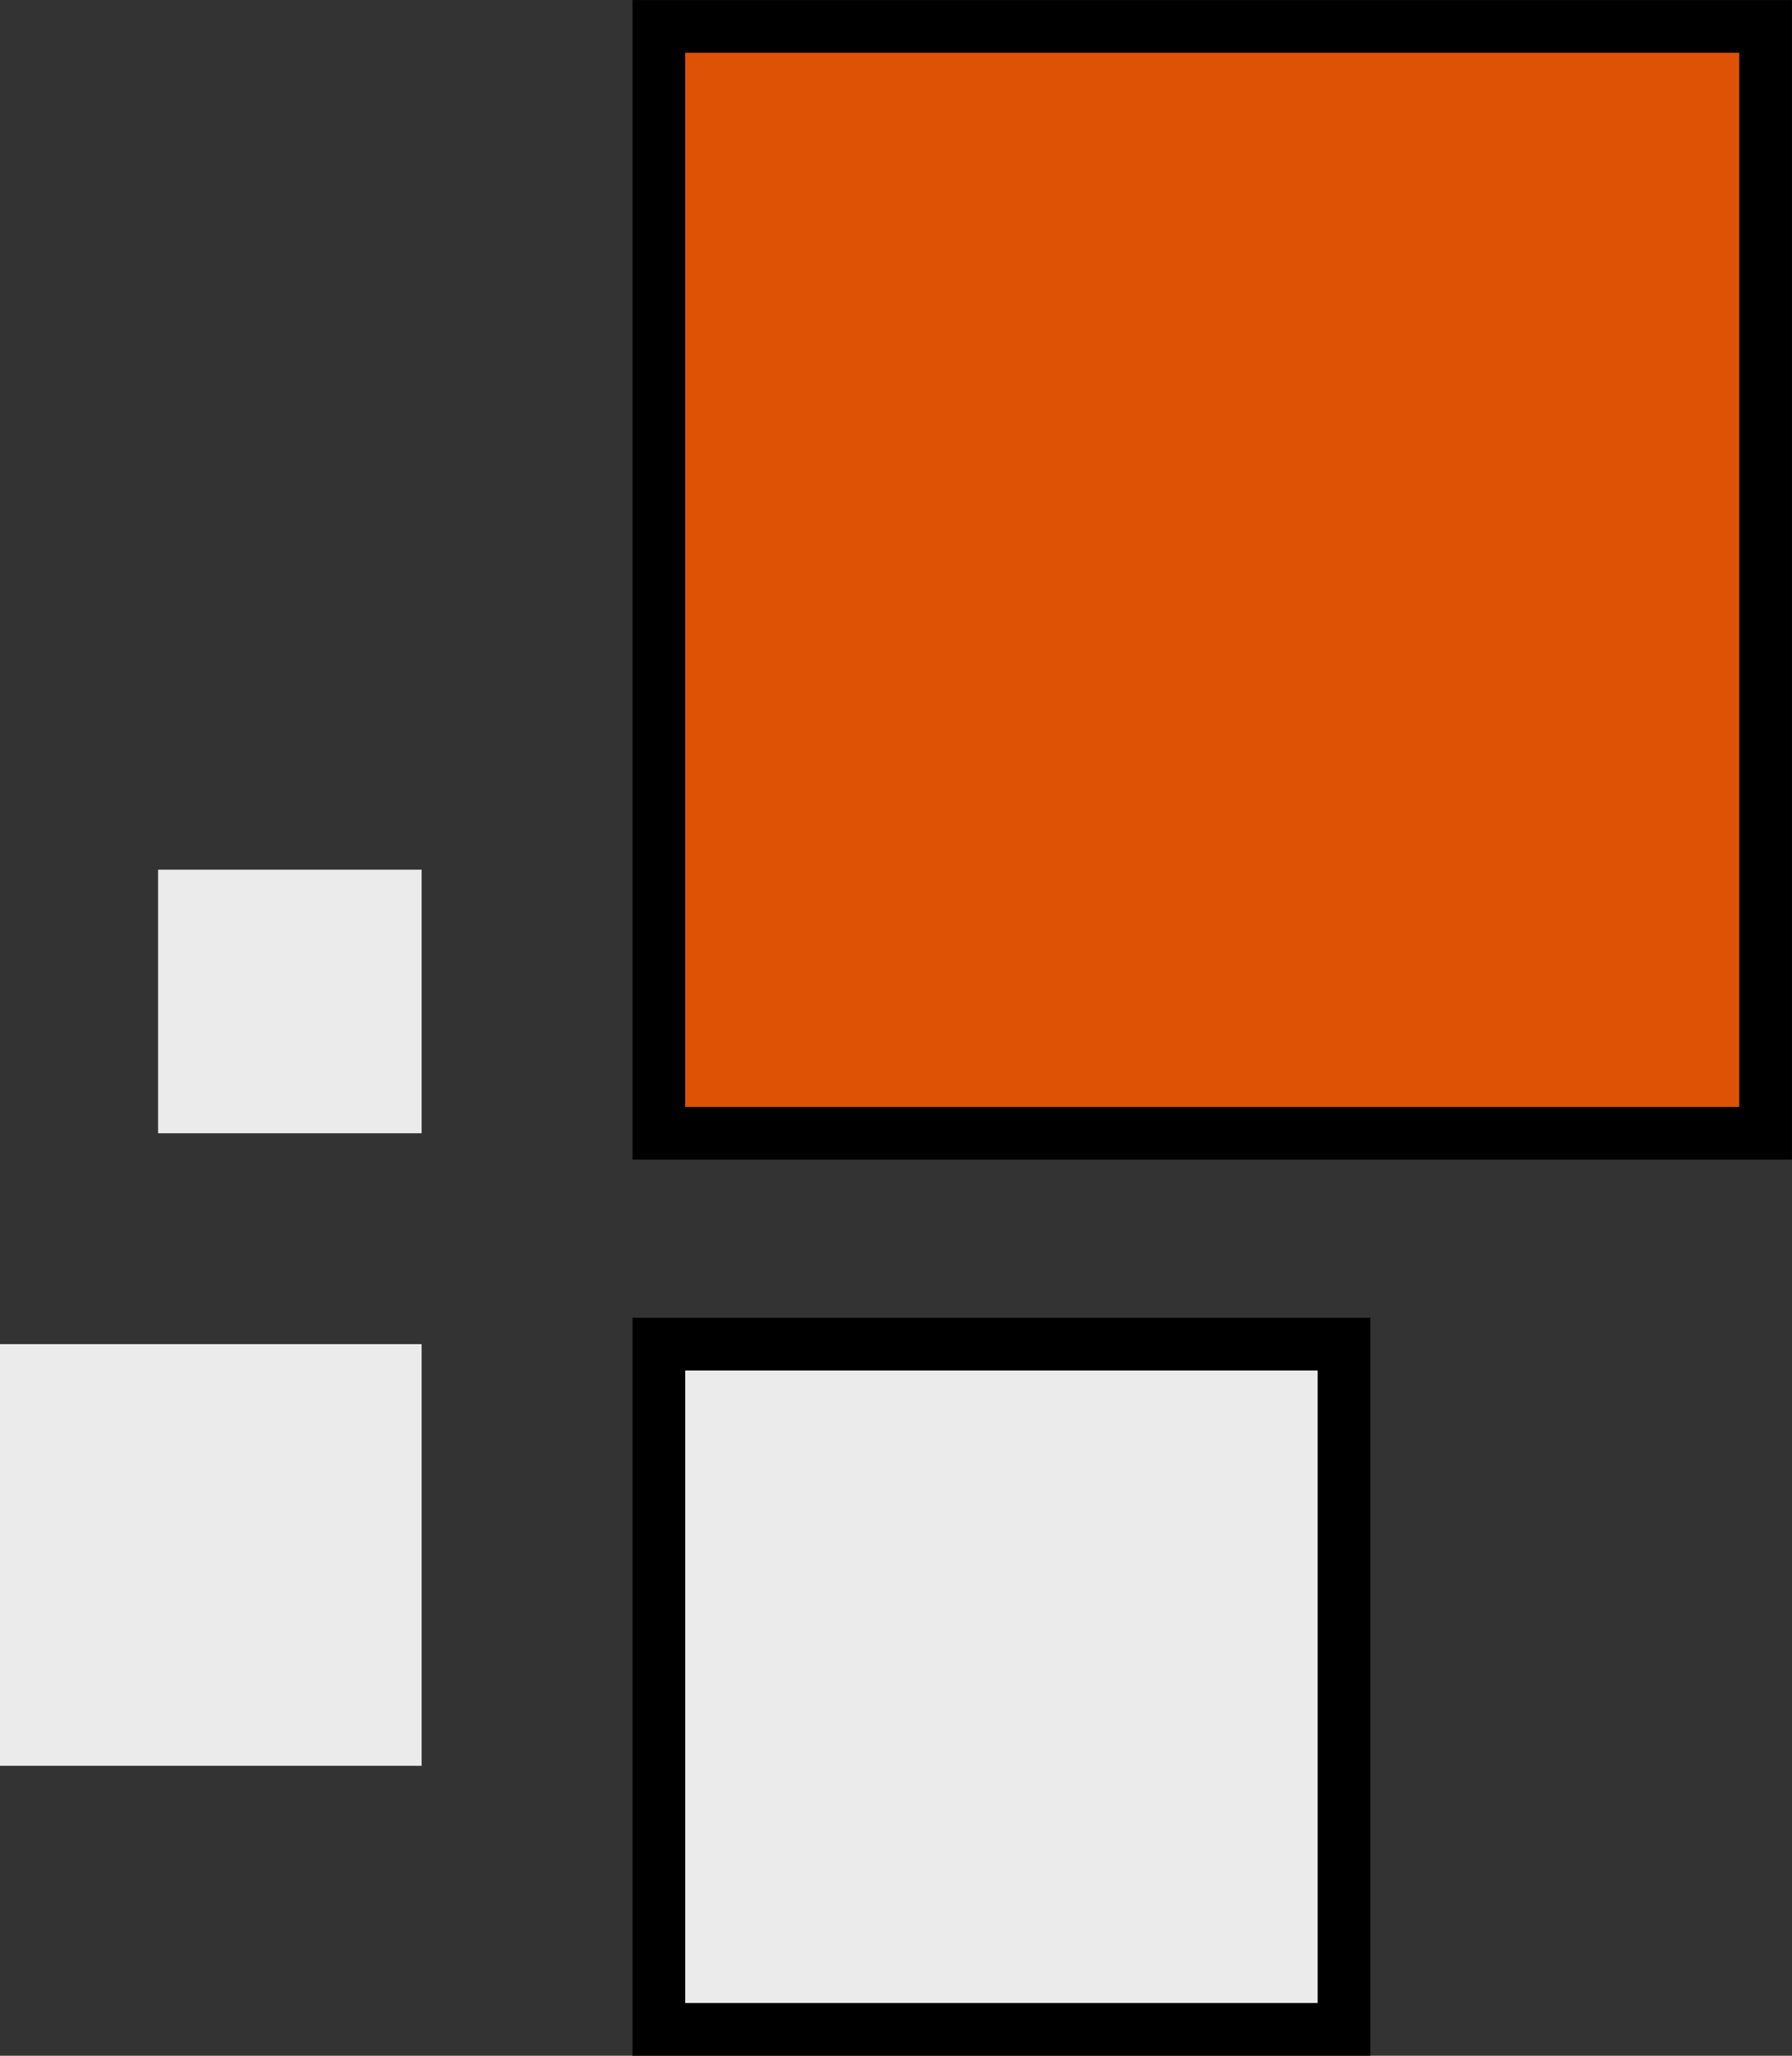
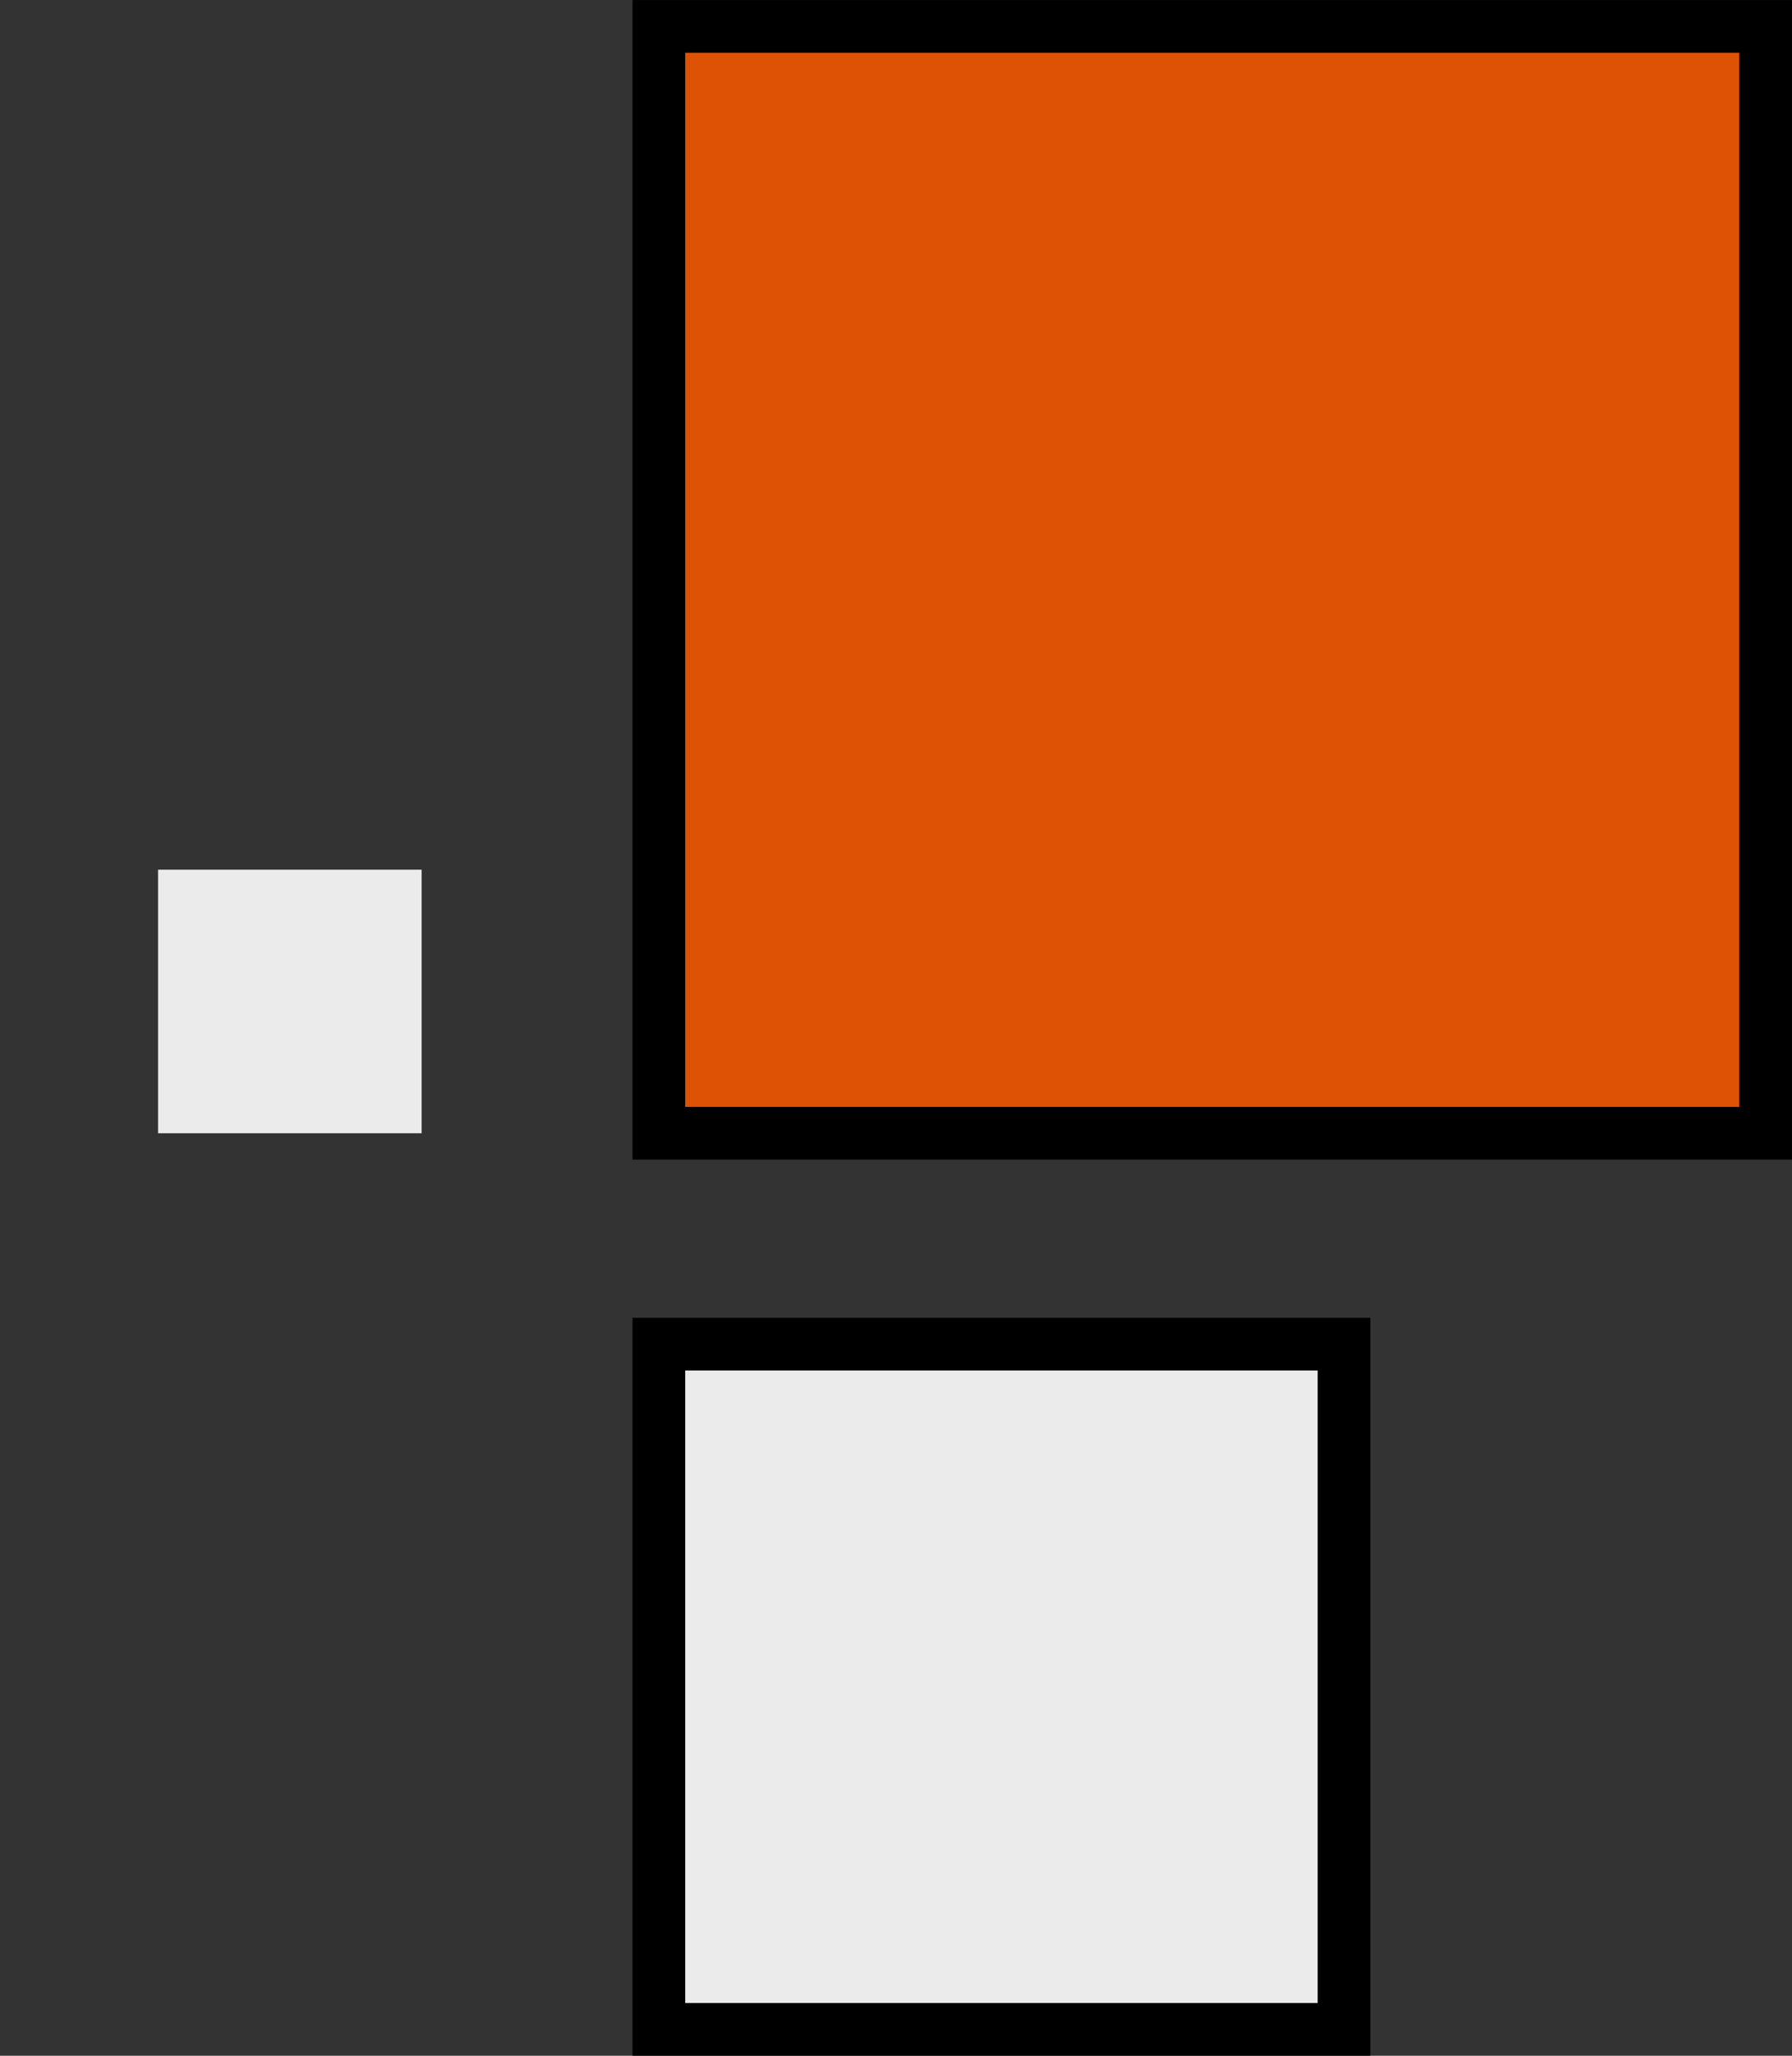
<svg xmlns="http://www.w3.org/2000/svg" width="17.992mm" height="20.638mm" viewBox="0 0 17.992 20.638" version="1.1" id="svg1">
  <rect x="0" y="0" width="17.992" height="20.638" fill="#333333" stroke="none" />
  <defs id="defs1" />
  <g id="layer1">
    <rect style="fill:#ebebeb;fill-opacity:1;stroke:none;stroke-width:0;stroke-dasharray:none;stroke-opacity:1;paint-order:stroke fill markers" id="rect49-08-9-2-7-2-5-9-0-3-0" width="2.646" height="2.646" x="1.587" y="8.731" />
    <rect style="fill:#de5206;fill-opacity:1;stroke:#000000;stroke-width:0.529;stroke-linecap:butt;stroke-dasharray:none;stroke-opacity:1;paint-order:stroke fill markers" id="rect49-0-6-0-8-0-6-6" width="11.112" height="11.112" x="6.615" y="0.265" />
    <rect style="fill:#ebebeb;fill-opacity:1;stroke:#000000;stroke-width:0.529;stroke-dasharray:none;stroke-opacity:1;paint-order:stroke fill markers" id="rect49-08-9-2-7-9-5-2-2-6" width="6.879" height="6.879" x="6.615" y="13.494" />
-     <rect style="fill:#ebebeb;fill-opacity:1;stroke:none;stroke-width:0;stroke-dasharray:none;stroke-opacity:1;paint-order:stroke fill markers" id="rect49-08-9-2-7-9-5-3-3-7-5" width="4.233" height="4.233" x="0" y="13.494" />
  </g>
</svg>